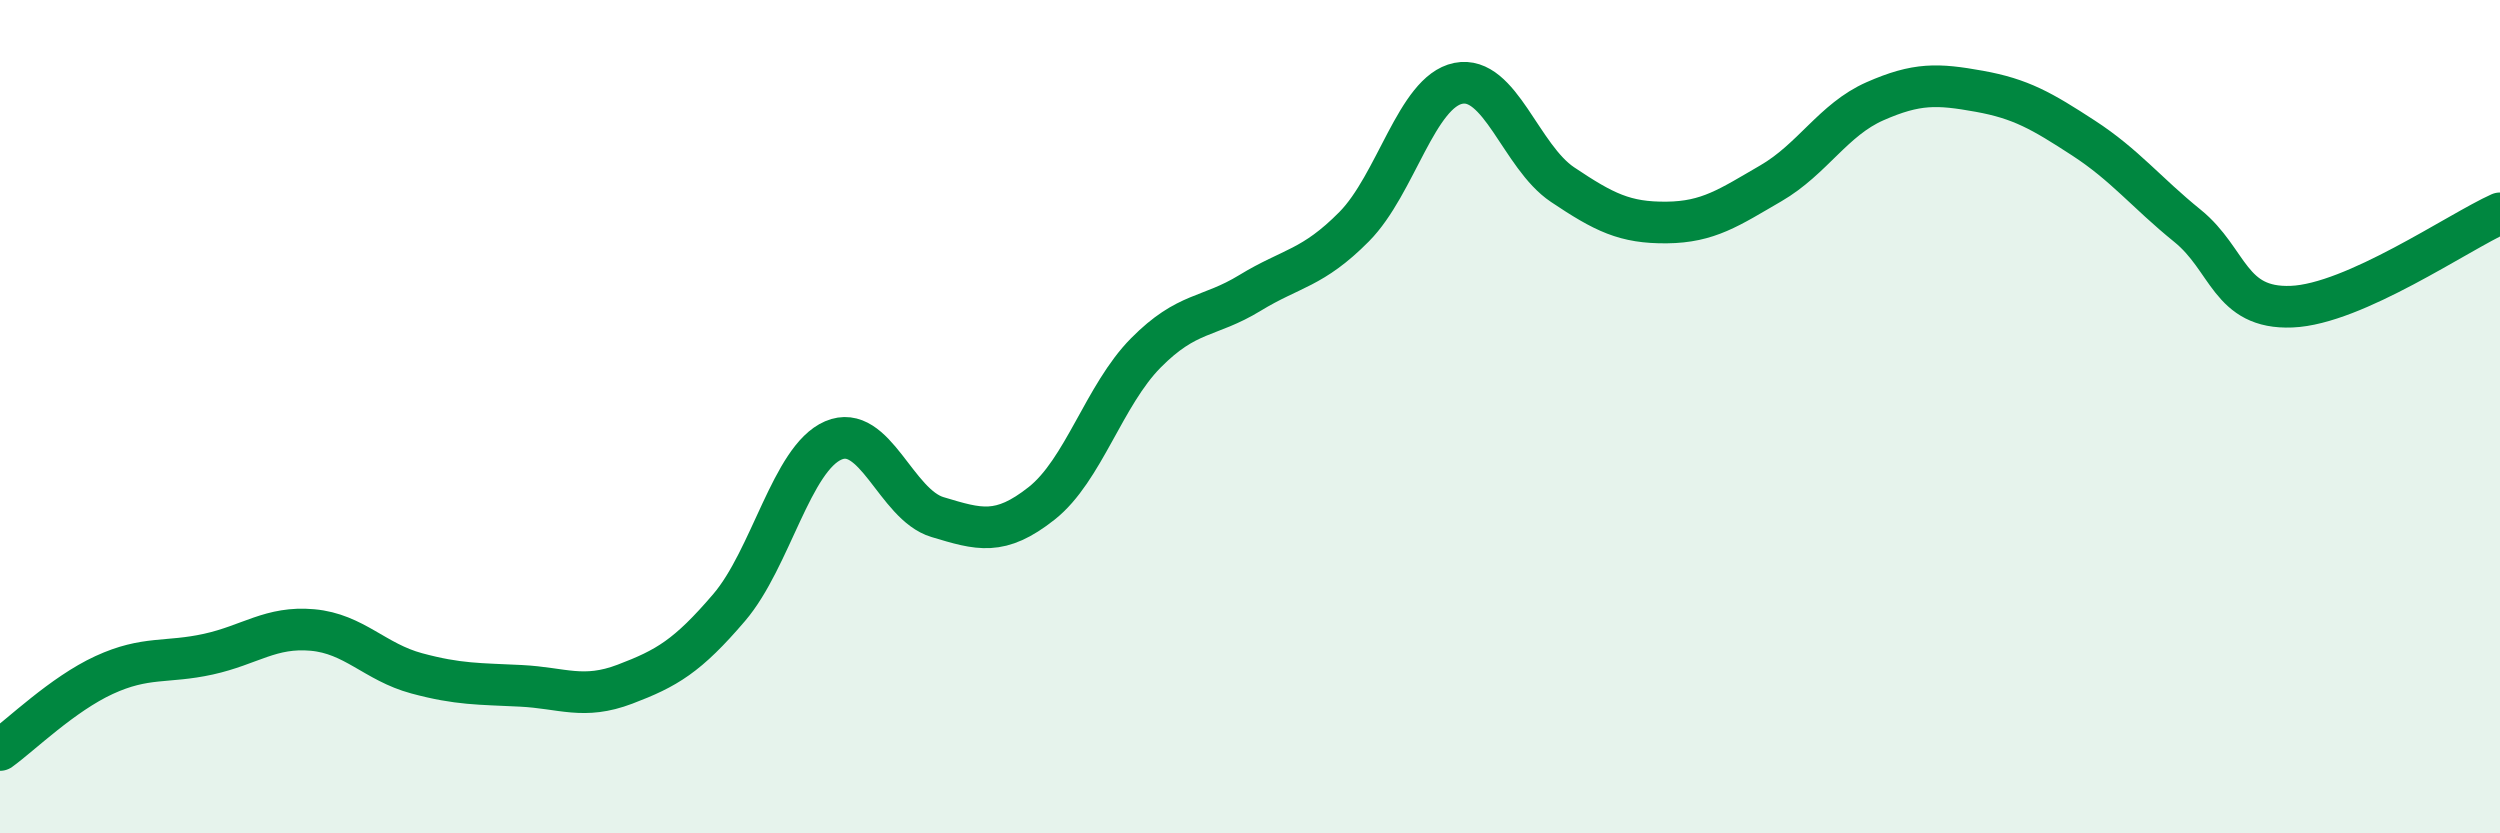
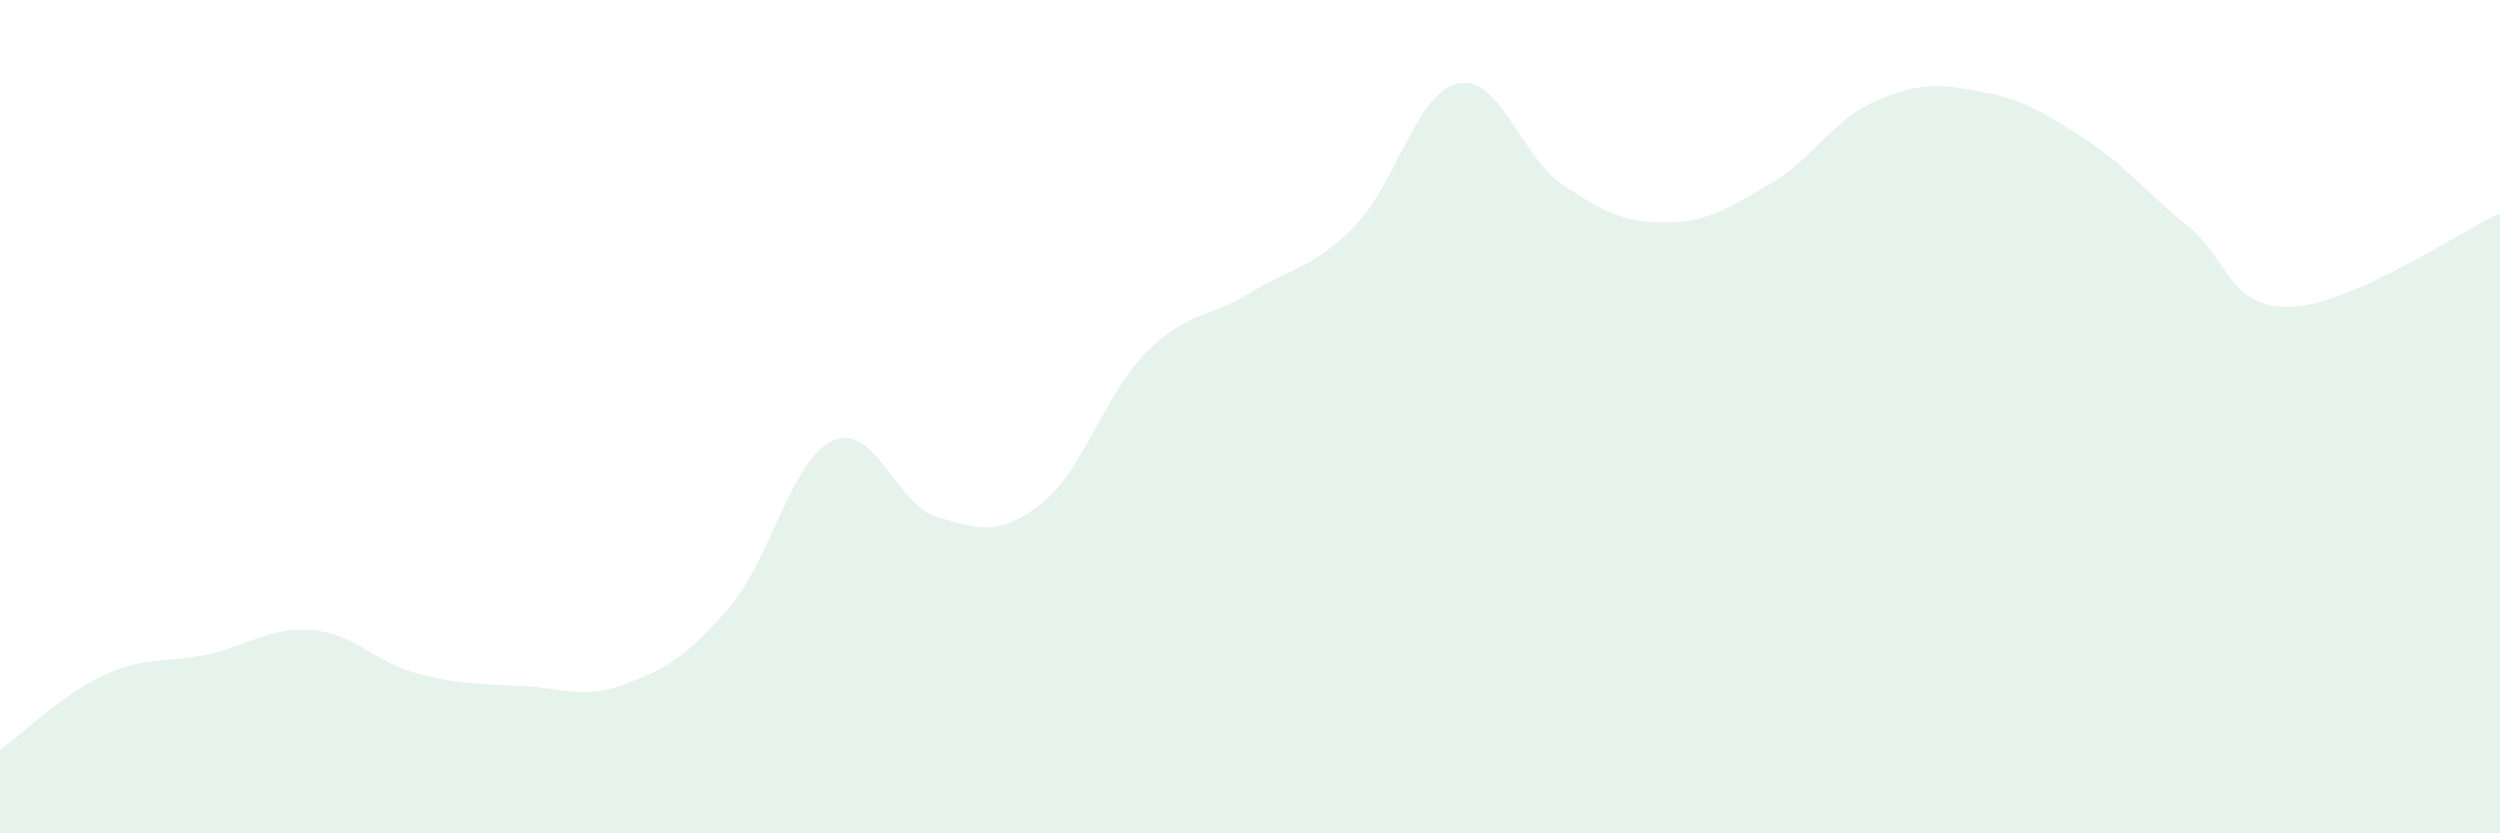
<svg xmlns="http://www.w3.org/2000/svg" width="60" height="20" viewBox="0 0 60 20">
  <path d="M 0,18 C 0.5,17.64 1.5,16.66 2.5,16.2 C 3.5,15.74 4,15.92 5,15.7 C 6,15.48 6.5,15.03 7.5,15.12 C 8.5,15.21 9,15.89 10,16.16 C 11,16.43 11.5,16.41 12.5,16.46 C 13.5,16.51 14,16.8 15,16.42 C 16,16.04 16.5,15.75 17.5,14.58 C 18.5,13.41 19,11 20,10.57 C 21,10.14 21.5,12.11 22.5,12.41 C 23.5,12.71 24,12.87 25,12.08 C 26,11.29 26.5,9.48 27.5,8.47 C 28.5,7.46 29,7.64 30,7.03 C 31,6.42 31.5,6.45 32.5,5.44 C 33.5,4.43 34,2.2 35,2 C 36,1.8 36.5,3.76 37.5,4.43 C 38.5,5.1 39,5.35 40,5.34 C 41,5.33 41.5,4.98 42.5,4.4 C 43.5,3.82 44,2.87 45,2.43 C 46,1.99 46.5,2.01 47.5,2.19 C 48.5,2.37 49,2.66 50,3.31 C 51,3.96 51.5,4.61 52.5,5.42 C 53.5,6.23 53.5,7.42 55,7.36 C 56.5,7.3 59,5.57 60,5.12L60 20L0 20Z" fill="#008740" opacity="0.1" stroke-linecap="round" stroke-linejoin="round" />
-   <path d="M 0,18 C 0.5,17.64 1.5,16.66 2.5,16.2 C 3.5,15.74 4,15.92 5,15.7 C 6,15.48 6.5,15.03 7.5,15.12 C 8.5,15.21 9,15.89 10,16.16 C 11,16.43 11.5,16.41 12.5,16.46 C 13.5,16.51 14,16.8 15,16.42 C 16,16.04 16.5,15.75 17.5,14.58 C 18.5,13.41 19,11 20,10.57 C 21,10.14 21.5,12.11 22.5,12.41 C 23.5,12.71 24,12.87 25,12.08 C 26,11.29 26.5,9.48 27.5,8.47 C 28.5,7.46 29,7.64 30,7.03 C 31,6.42 31.5,6.45 32.5,5.44 C 33.5,4.43 34,2.2 35,2 C 36,1.8 36.5,3.76 37.5,4.43 C 38.5,5.1 39,5.35 40,5.34 C 41,5.33 41.5,4.98 42.5,4.4 C 43.5,3.82 44,2.87 45,2.43 C 46,1.99 46.5,2.01 47.5,2.19 C 48.5,2.37 49,2.66 50,3.31 C 51,3.96 51.5,4.61 52.5,5.42 C 53.5,6.23 53.5,7.42 55,7.36 C 56.5,7.3 59,5.57 60,5.12" stroke="#008740" stroke-width="1" fill="none" stroke-linecap="round" stroke-linejoin="round" />
</svg>